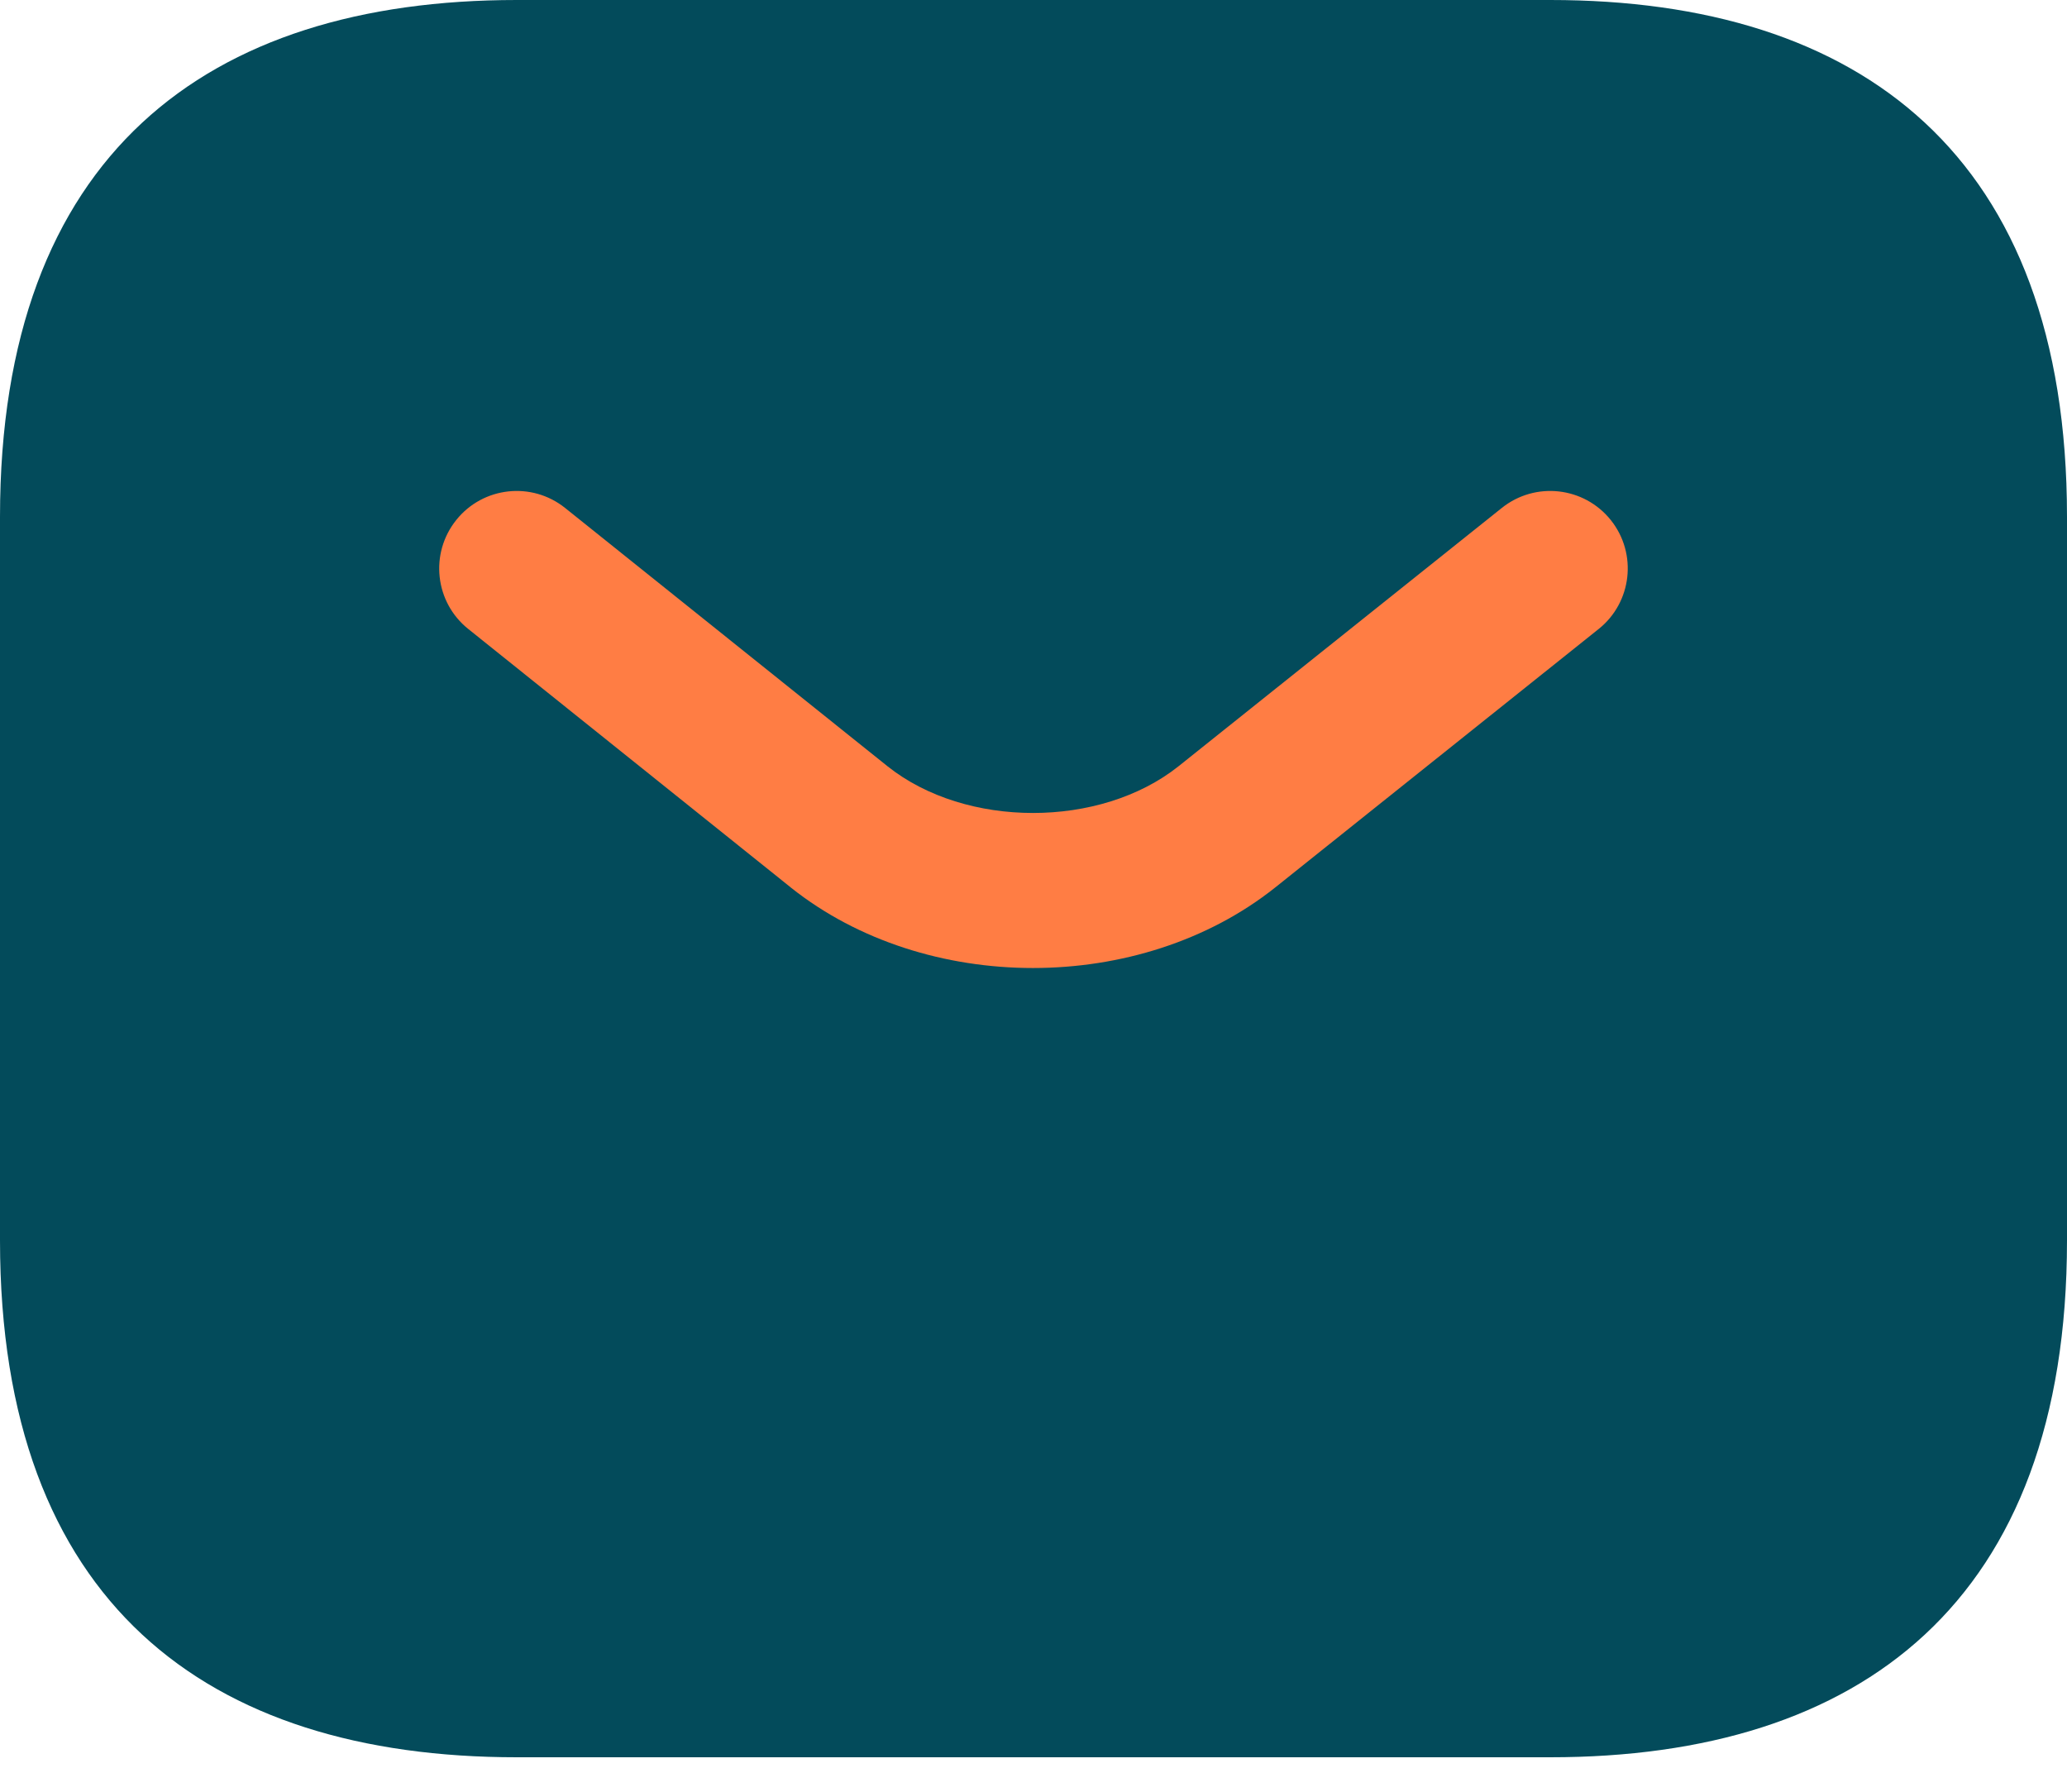
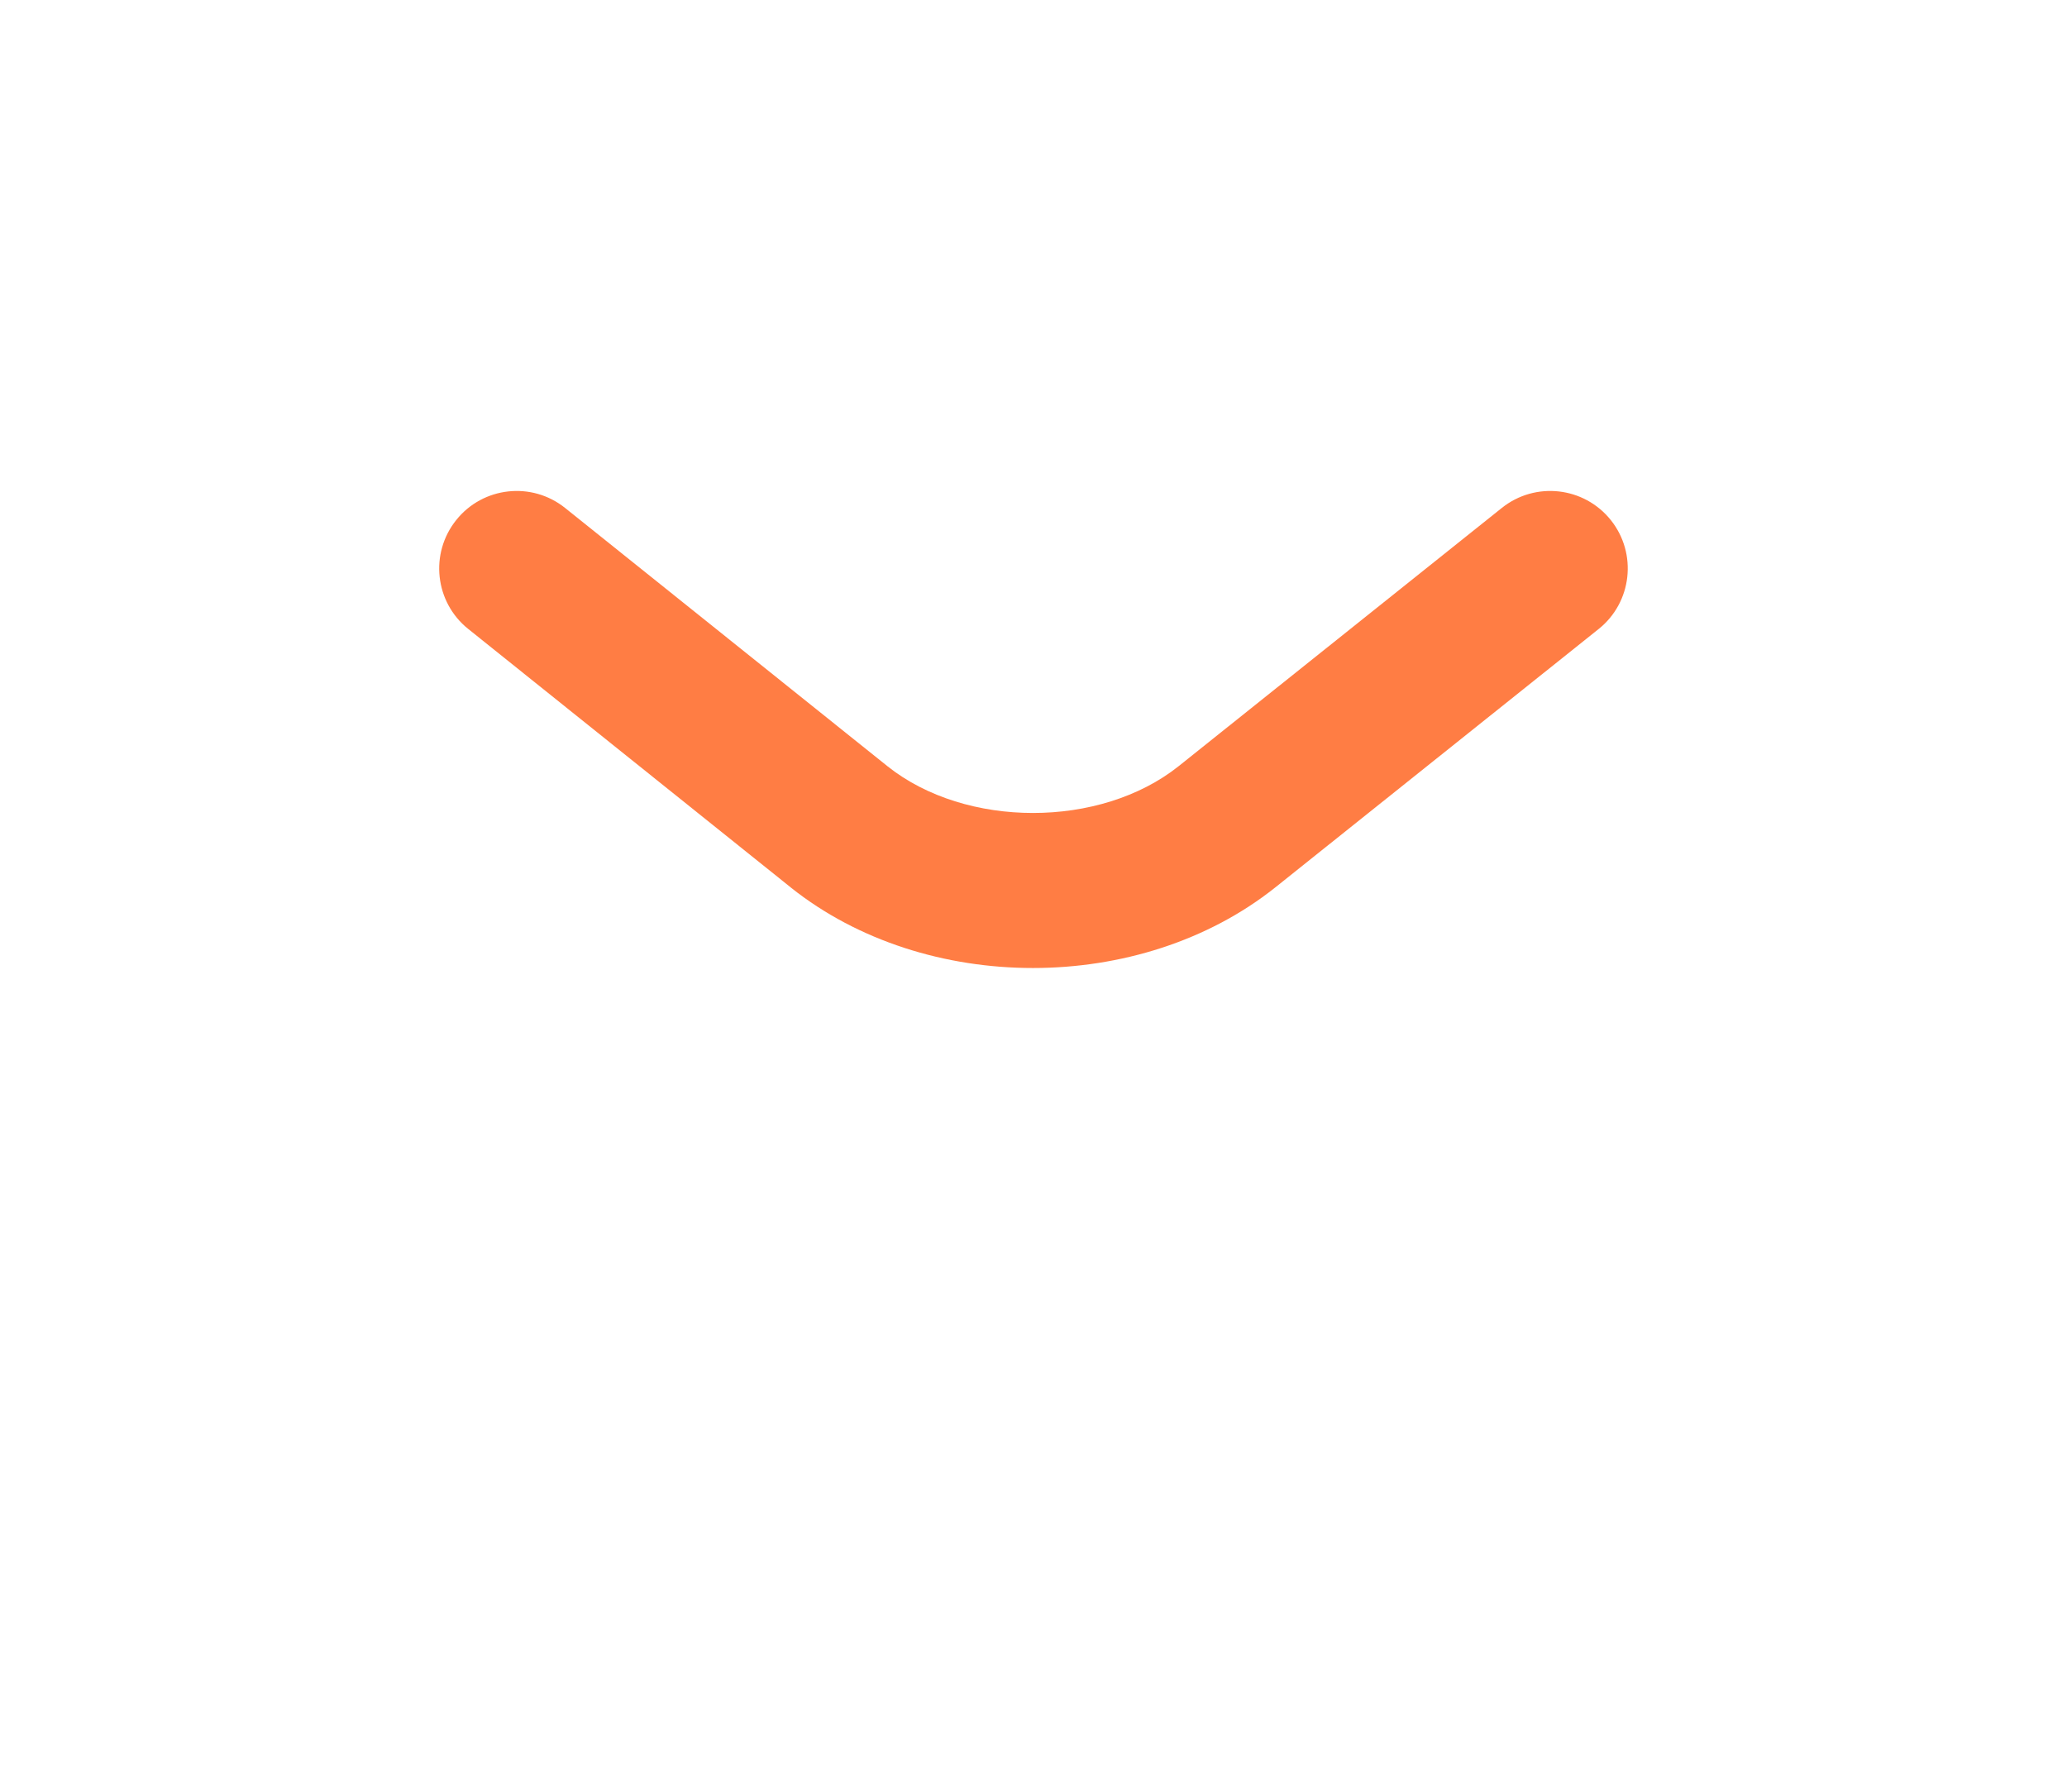
<svg xmlns="http://www.w3.org/2000/svg" width="30" height="26" viewBox="0 0 30 26" fill="none">
-   <path d="M22.5 25.5H7.5C3 25.5 0 23.25 0 18V7.5C0 2.25 3 0 7.5 0H22.5C27 0 30 2.25 30 7.5V18C30 23.25 27 25.5 22.5 25.5Z" fill="#034B5B" />
  <path fill-rule="evenodd" clip-rule="evenodd" d="M23.379 7.547C23.767 8.033 23.687 8.741 23.202 9.128L18.506 12.88C16.55 14.436 13.434 14.436 11.479 12.88L11.476 12.877L6.796 9.127C6.311 8.739 6.233 8.031 6.622 7.546C7.01 7.061 7.718 6.983 8.203 7.372L12.882 11.12C14.017 12.023 15.969 12.023 17.104 11.12C17.103 11.12 17.104 11.12 17.104 11.12L21.798 7.37C22.283 6.983 22.991 7.062 23.379 7.547Z" fill="#FF7D44" />
</svg>